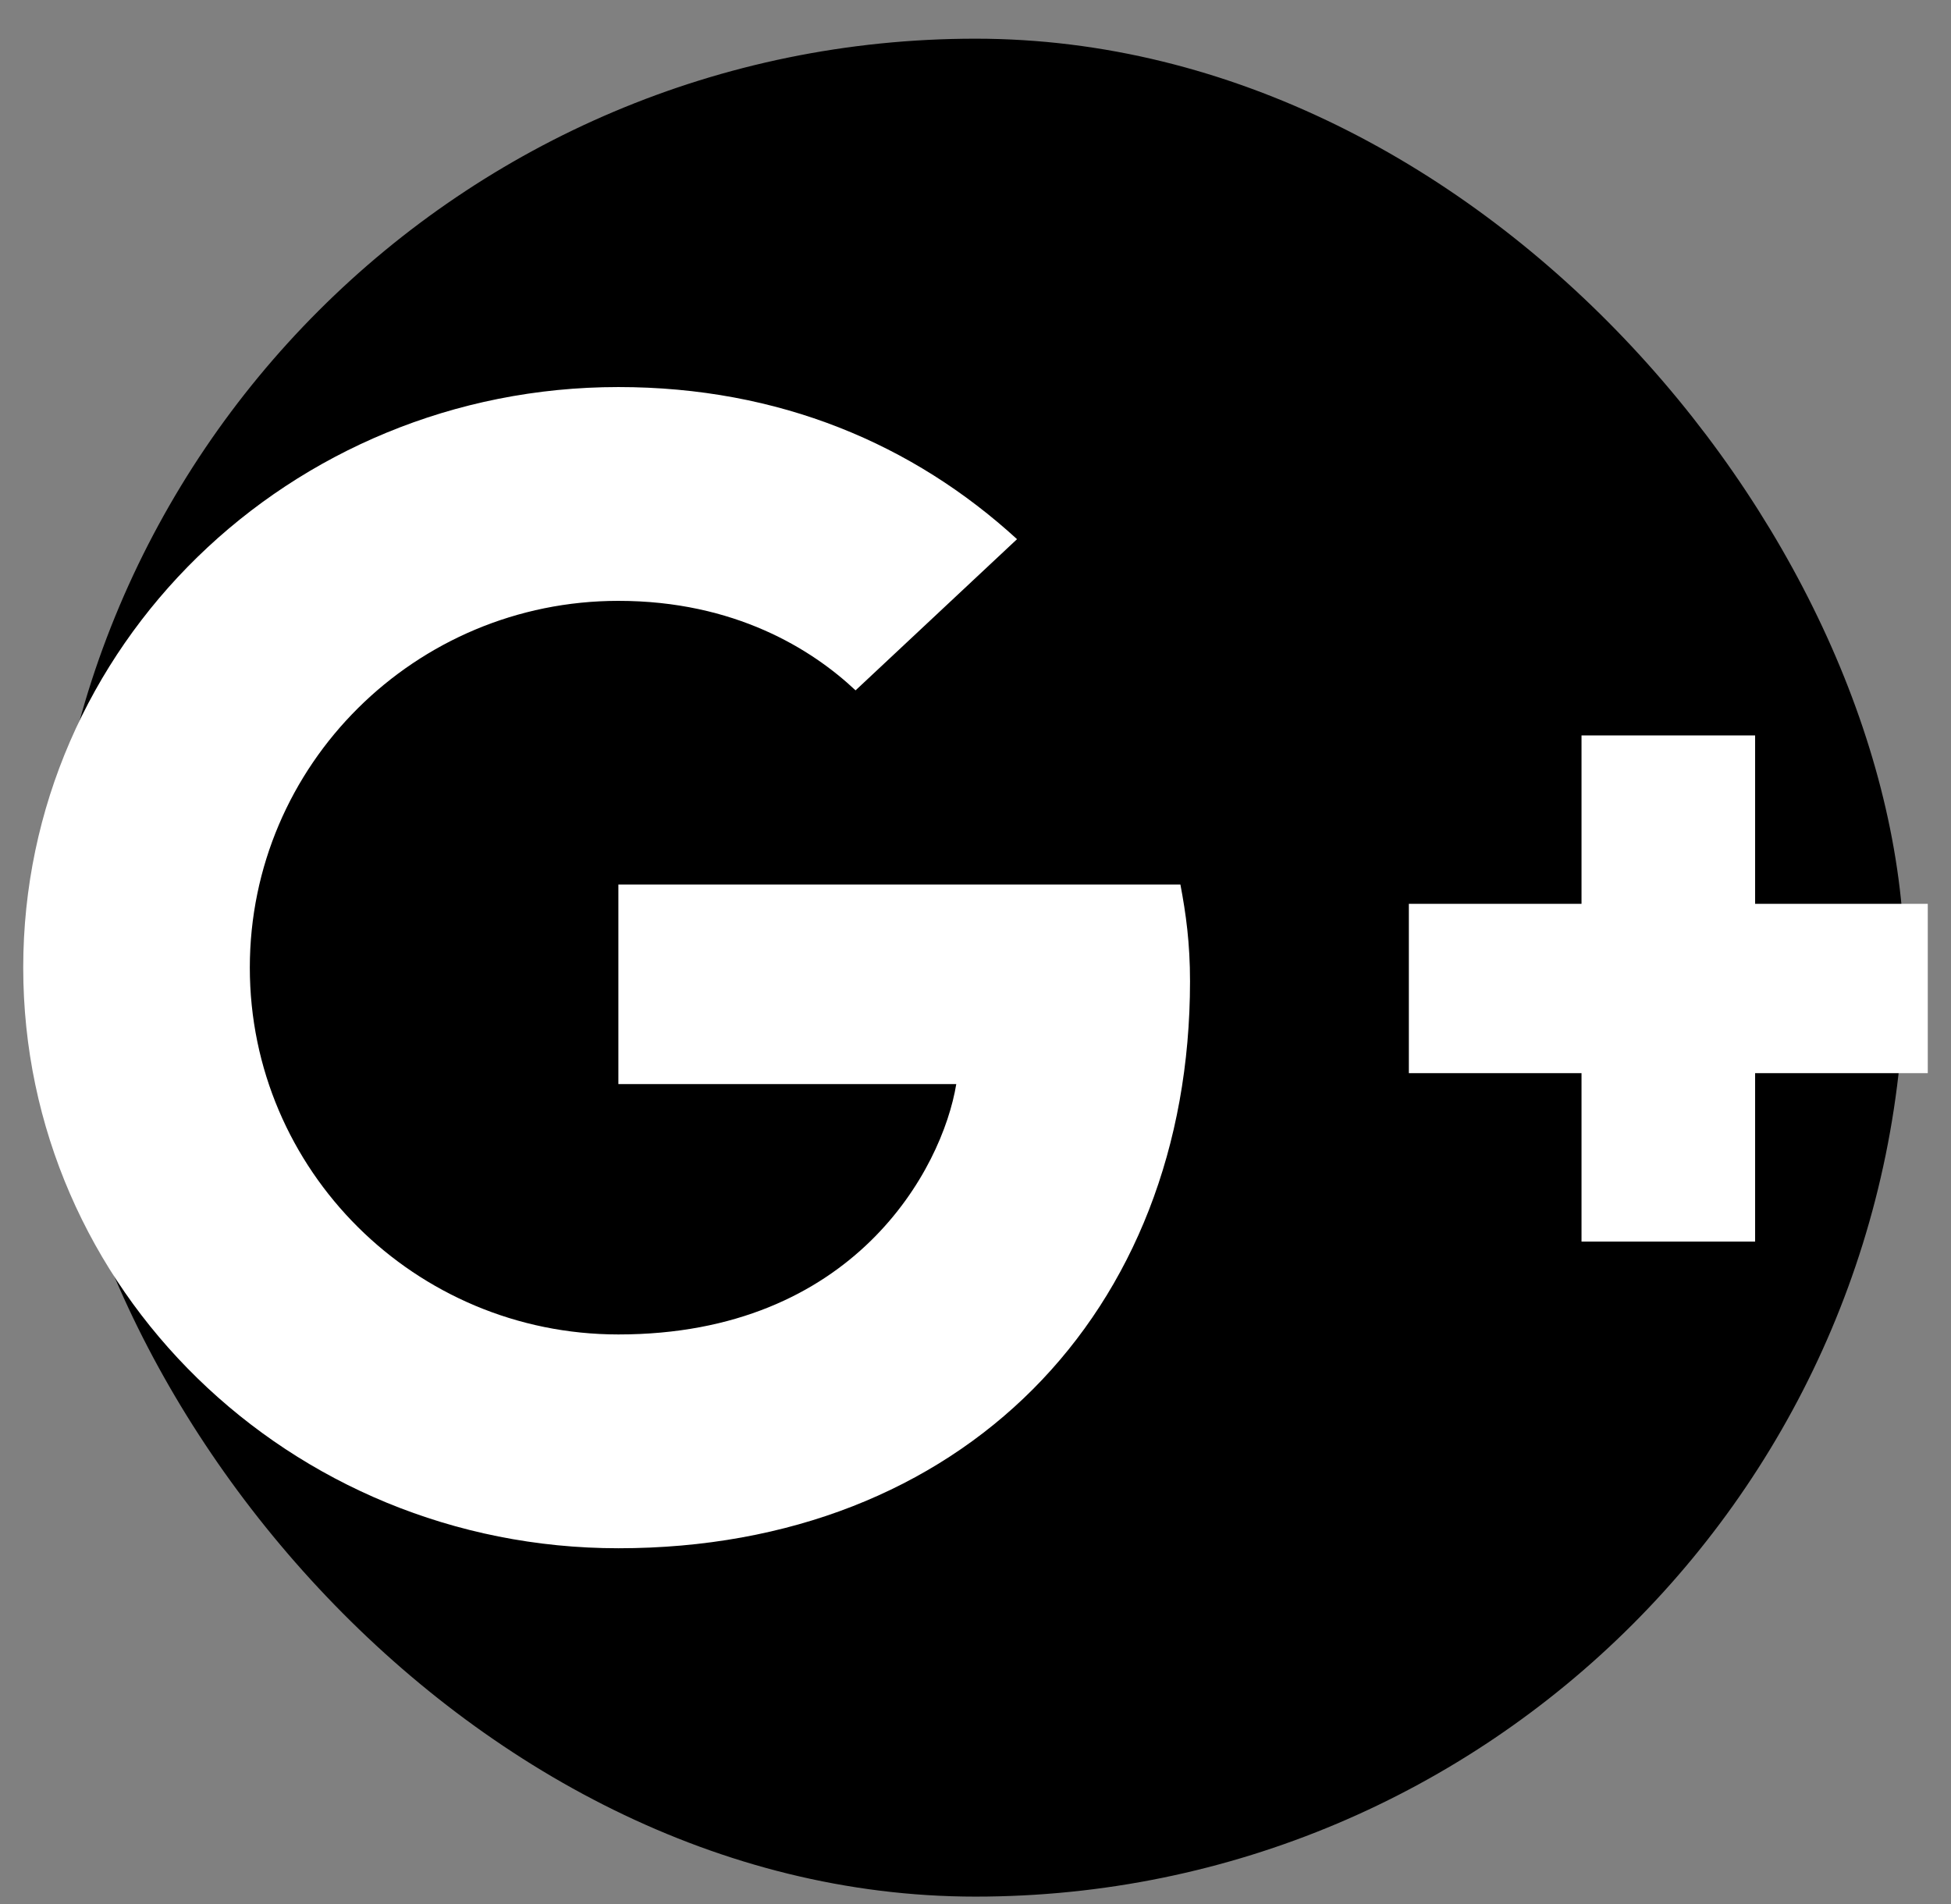
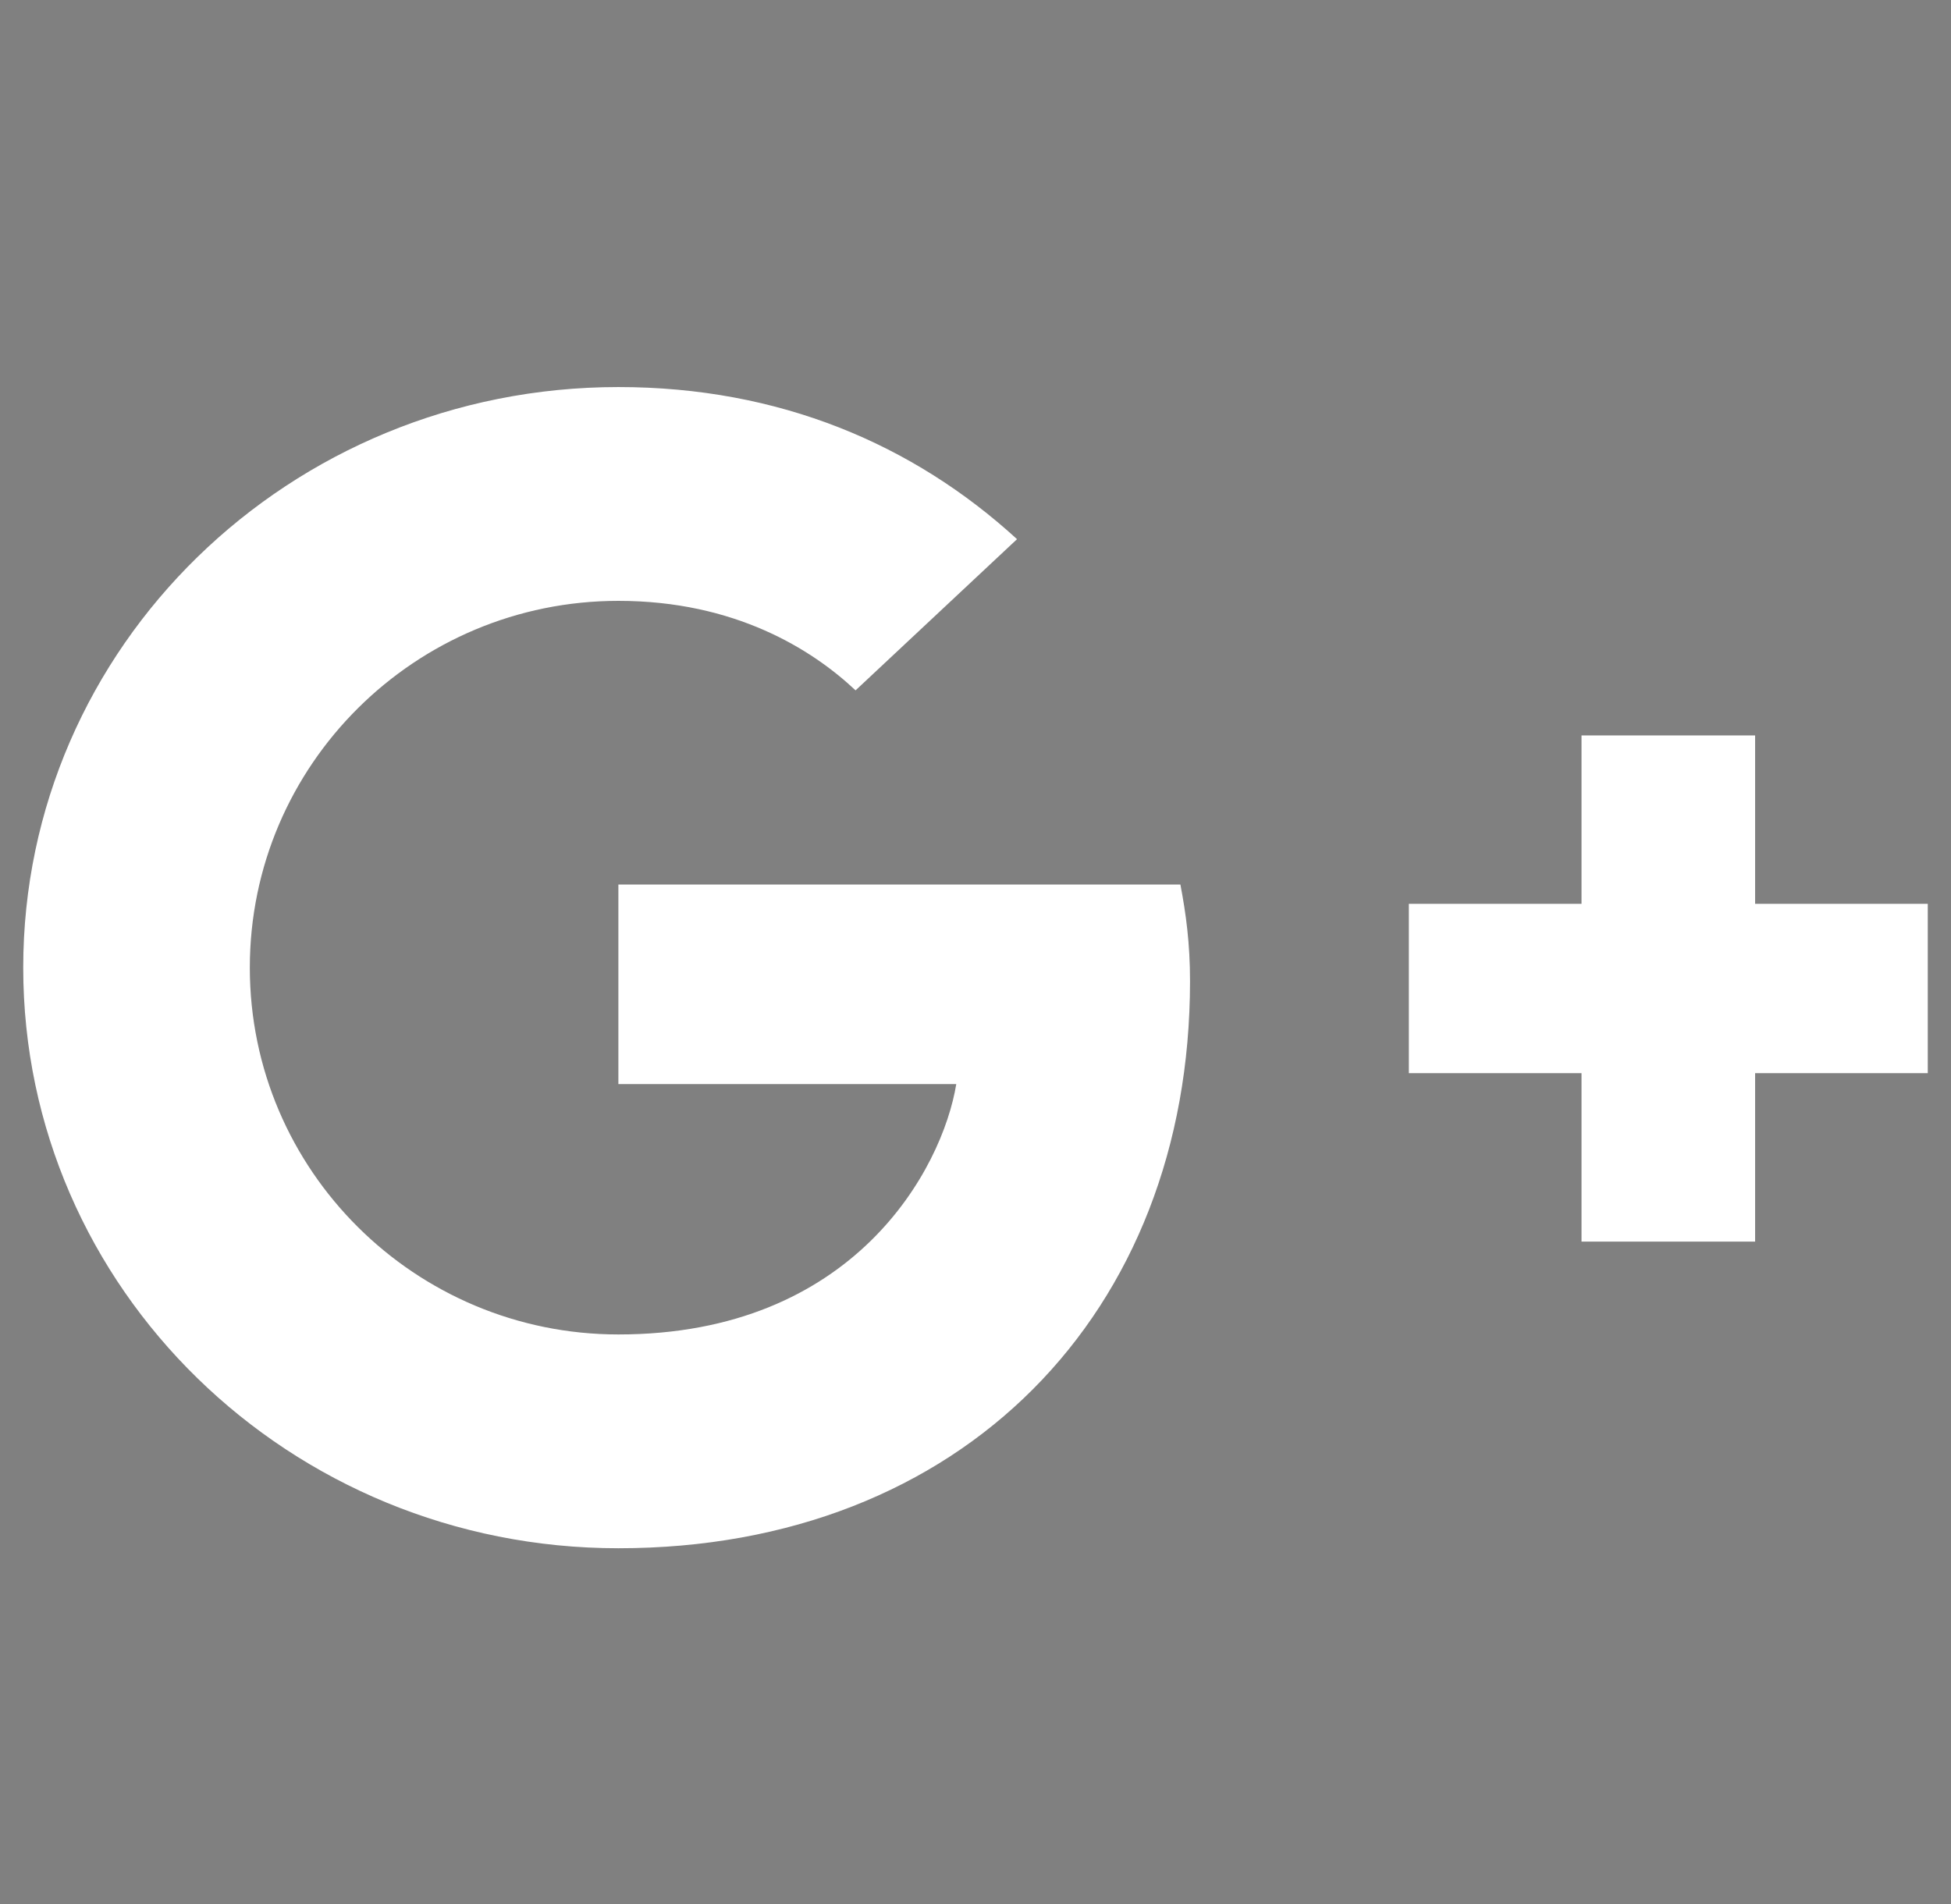
<svg xmlns="http://www.w3.org/2000/svg" width="42" height="41" viewBox="0 0 42 41" fill="none">
  <rect x="0" y="0" width="42" height="41" fill="#808080" stroke="none" />
-   <rect x="1" y="0.833" width="40" height="40" rx="20" fill="black" />
  <path d="M25.411 19.043C25.531 19.674 25.618 20.306 25.618 21.126C25.618 28.268 20.706 33.333 13.312 33.333C6.232 33.333 0.5 27.741 0.5 20.833C0.5 13.925 6.232 8.333 13.312 8.333C16.776 8.333 19.659 9.563 21.894 11.608L18.418 14.863C17.477 13.977 15.815 12.936 13.312 12.936C8.942 12.936 5.378 16.465 5.378 20.833C5.378 25.201 8.942 28.73 13.312 28.73C18.384 28.73 20.286 25.169 20.586 23.34H13.312V19.043H25.411ZM37.783 19.459V15.833H34.046V19.459H30.329V23.105H34.046V26.731H37.783V23.105H41.5V19.459H37.783Z" fill="white" />
</svg>